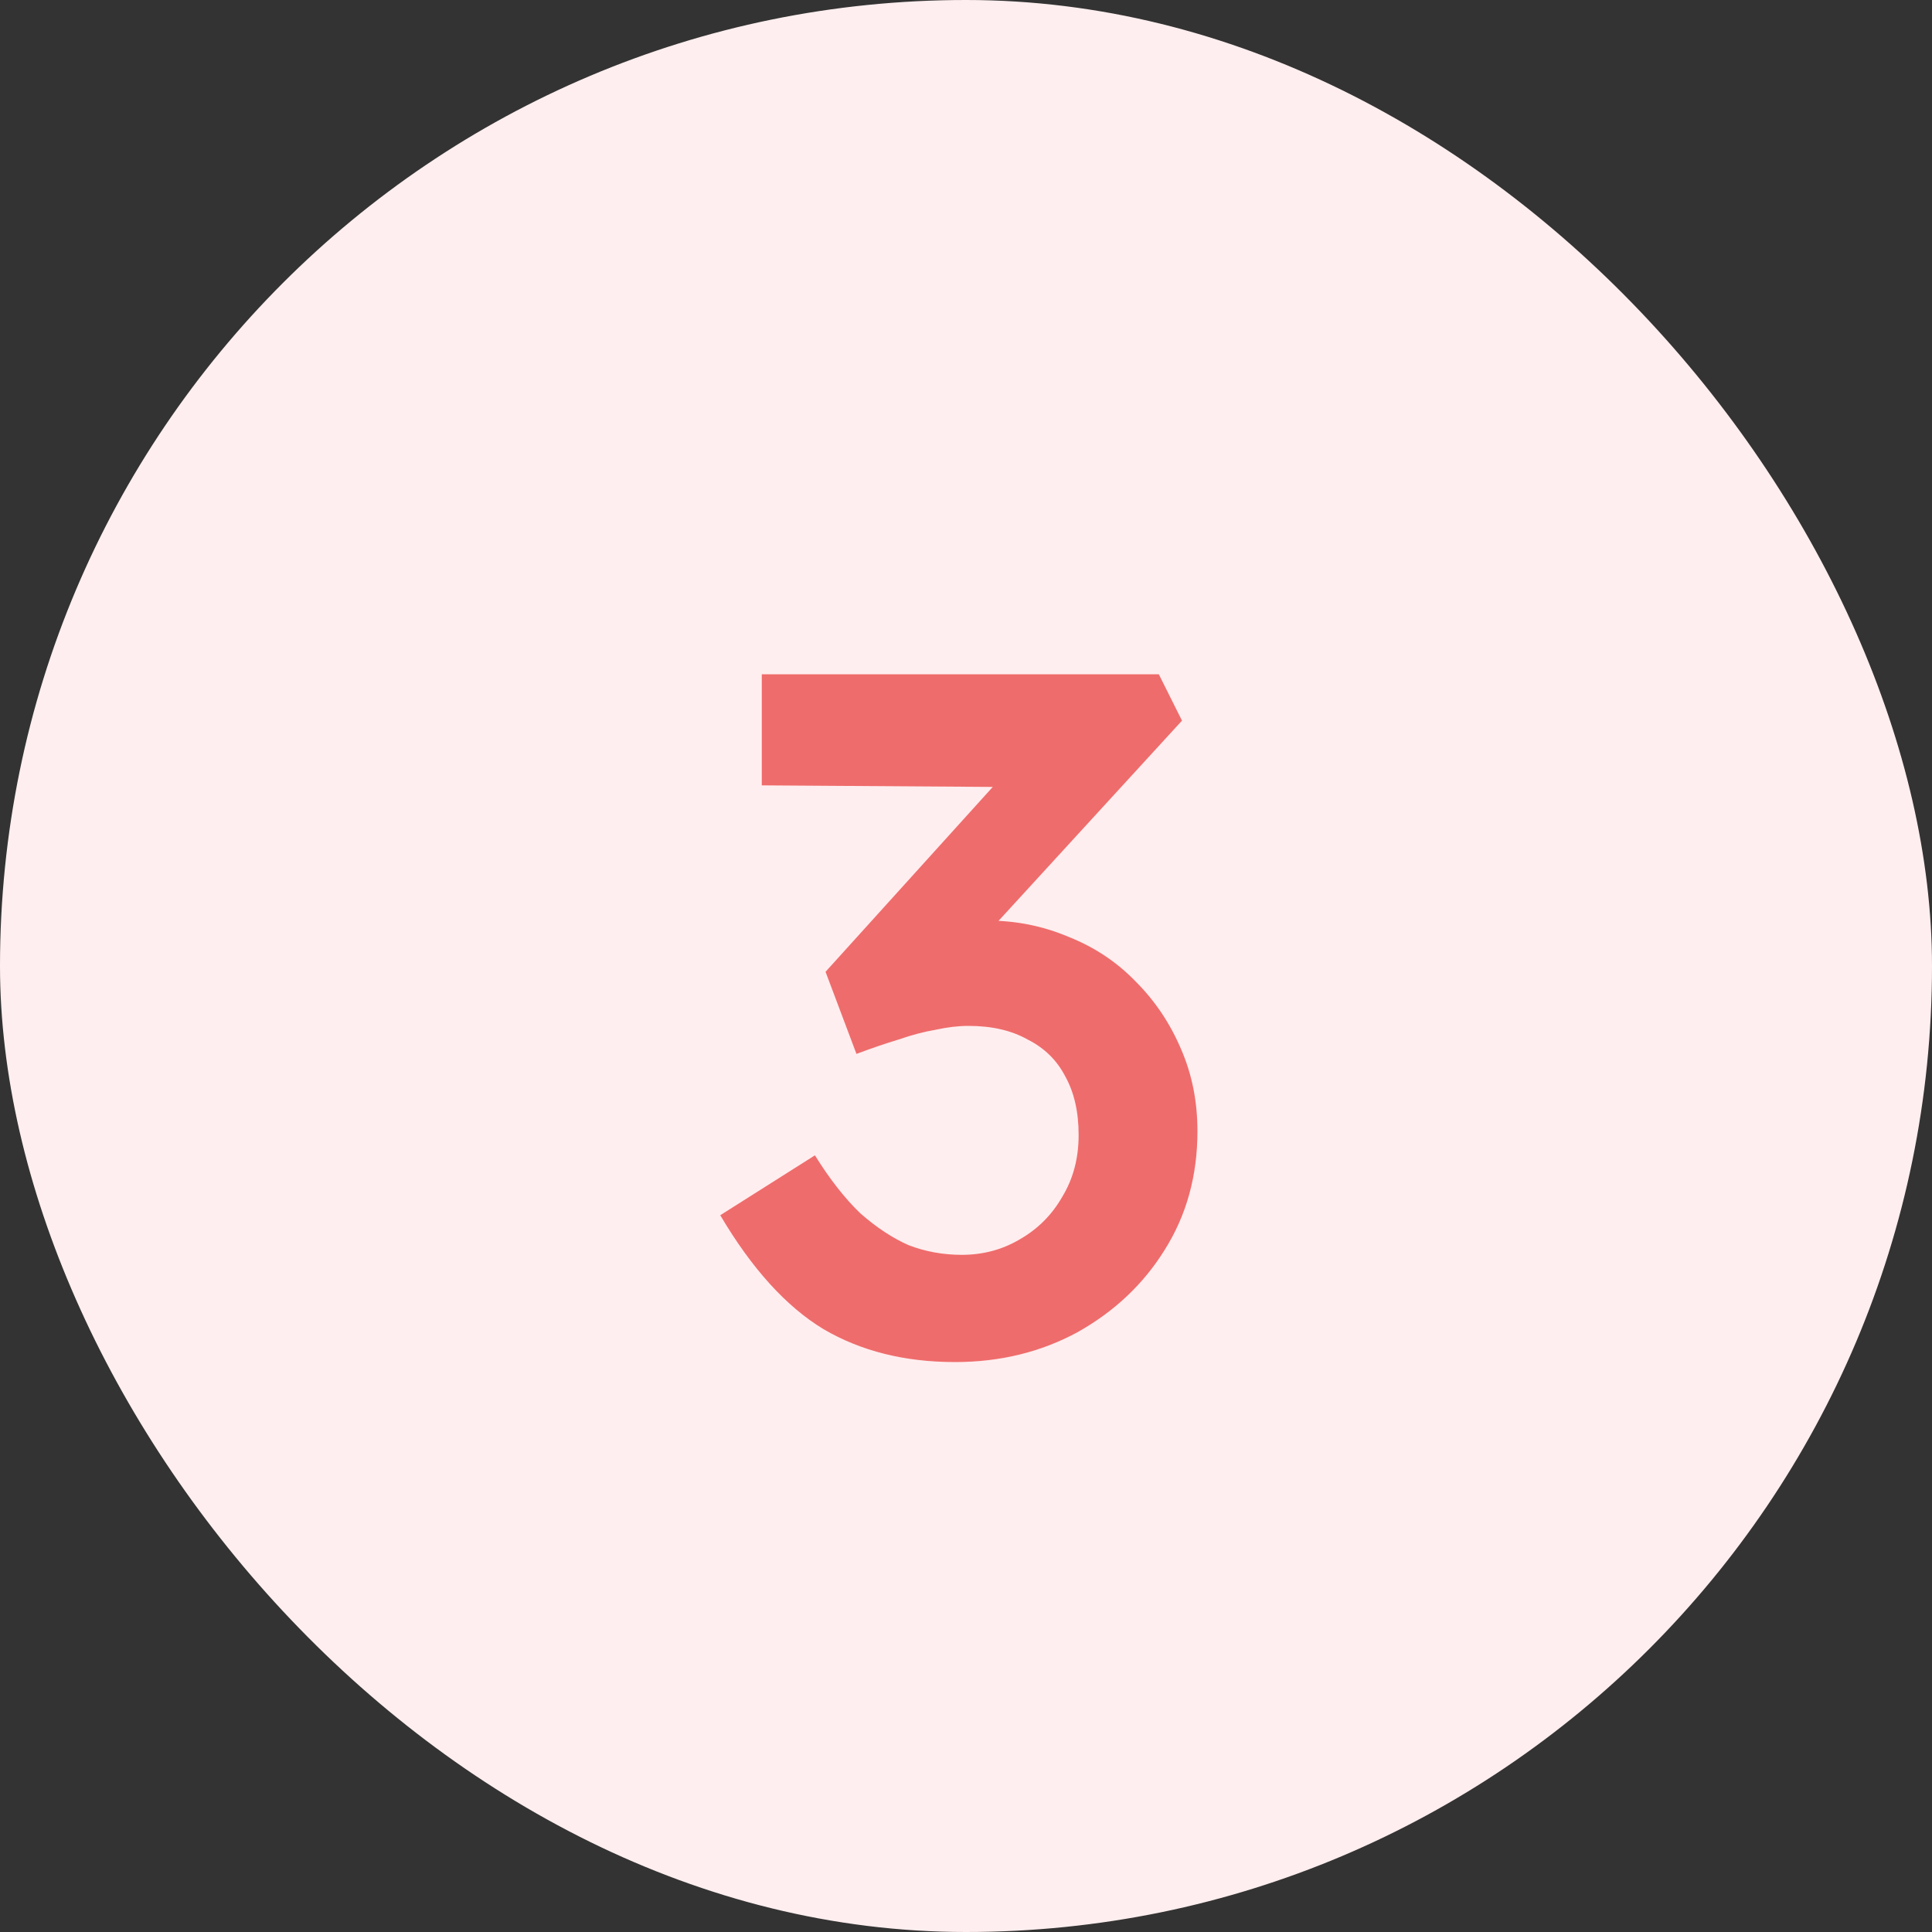
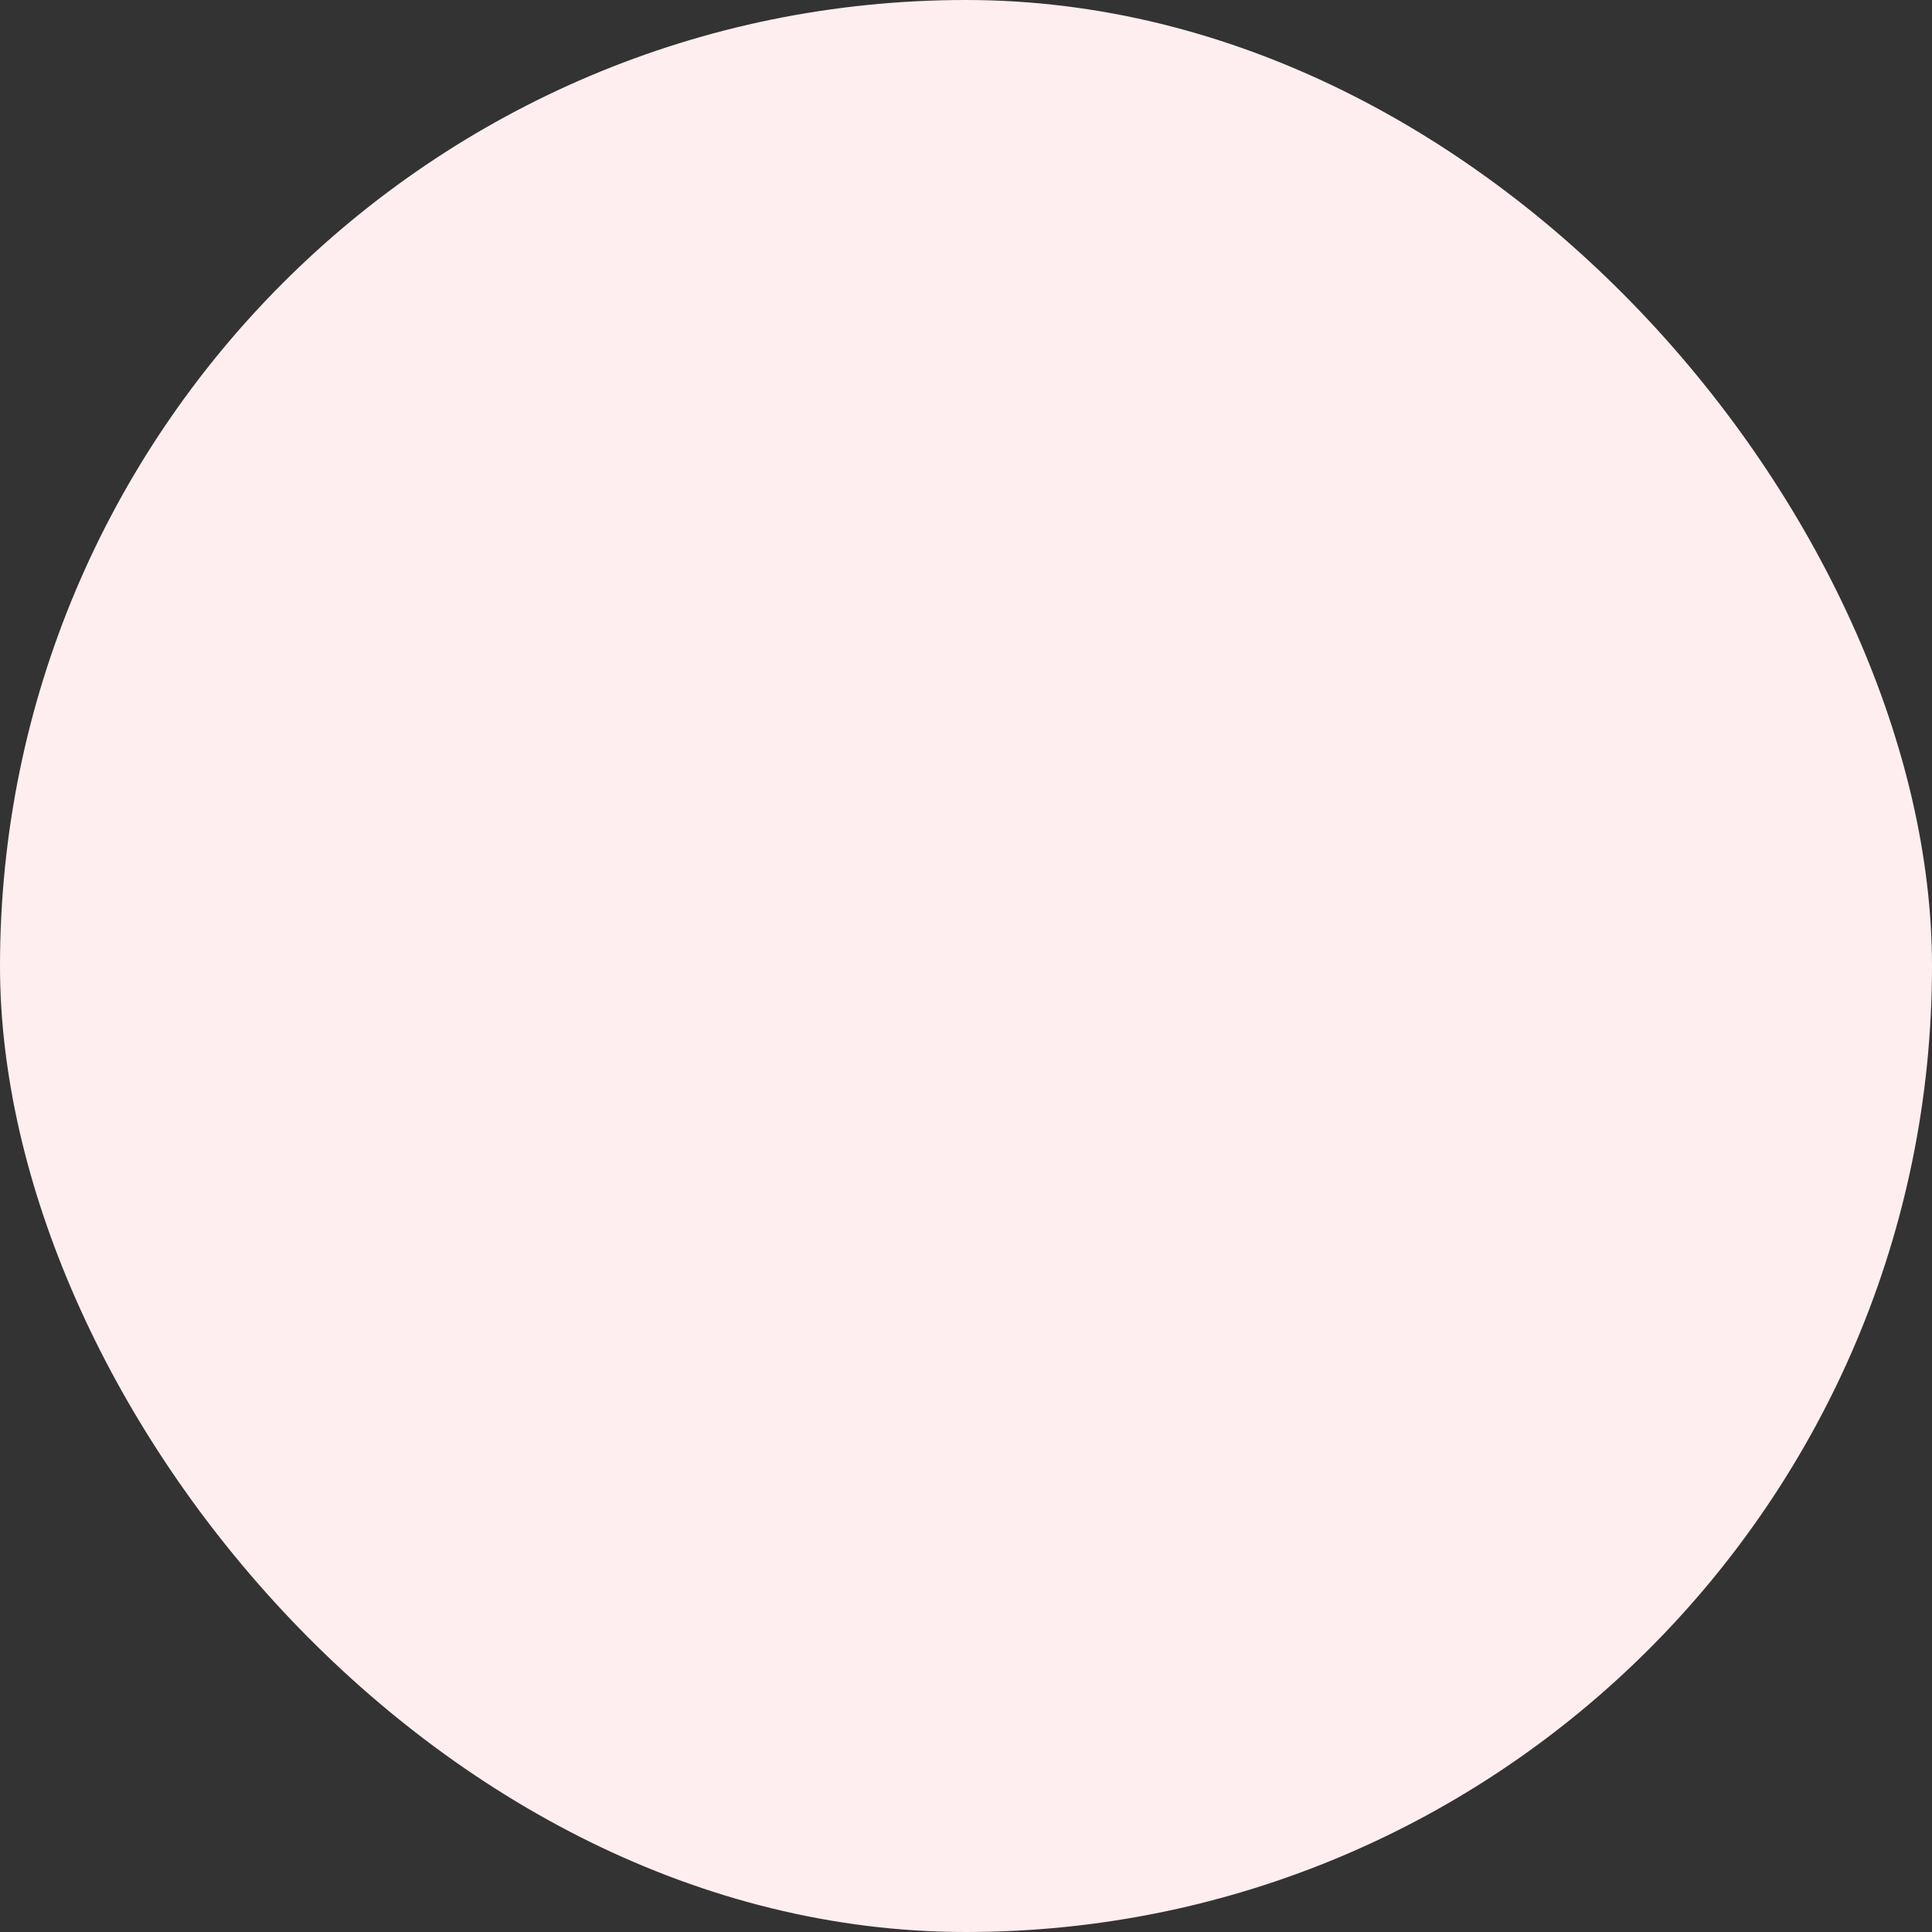
<svg xmlns="http://www.w3.org/2000/svg" fill="none" viewBox="0 0 40 40" height="40" width="40">
  <rect x="0" y="0" width="40" height="40" fill="#333333" stroke="none" />
  <rect fill="#FFEEEF" rx="20" height="40" width="40" />
-   <path fill="#EF6C6C" d="M19.772 28.2C18.732 28.2 17.826 27.973 17.052 27.52C16.279 27.053 15.566 26.267 14.912 25.16L16.872 23.92C17.179 24.413 17.492 24.813 17.812 25.12C18.145 25.413 18.479 25.633 18.812 25.78C19.159 25.913 19.526 25.98 19.912 25.98C20.352 25.98 20.752 25.873 21.112 25.66C21.485 25.447 21.779 25.153 21.992 24.78C22.219 24.407 22.332 23.98 22.332 23.5C22.332 23.02 22.239 22.613 22.052 22.28C21.879 21.947 21.619 21.693 21.272 21.52C20.939 21.333 20.532 21.24 20.052 21.24C19.839 21.24 19.612 21.267 19.372 21.32C19.132 21.36 18.879 21.427 18.612 21.52C18.346 21.6 18.052 21.7 17.732 21.82L17.092 20.12L21.072 15.72L21.672 16.3L15.772 16.26V13.96H23.992L24.472 14.92L19.872 19.94L19.272 19.28C19.379 19.227 19.552 19.18 19.792 19.14C20.046 19.087 20.265 19.06 20.452 19.06C21.039 19.06 21.599 19.173 22.132 19.4C22.666 19.613 23.125 19.92 23.512 20.32C23.912 20.72 24.226 21.187 24.452 21.72C24.679 22.24 24.792 22.807 24.792 23.42C24.792 24.34 24.566 25.16 24.112 25.88C23.672 26.587 23.072 27.153 22.312 27.58C21.552 27.993 20.706 28.2 19.772 28.2Z" />
</svg>